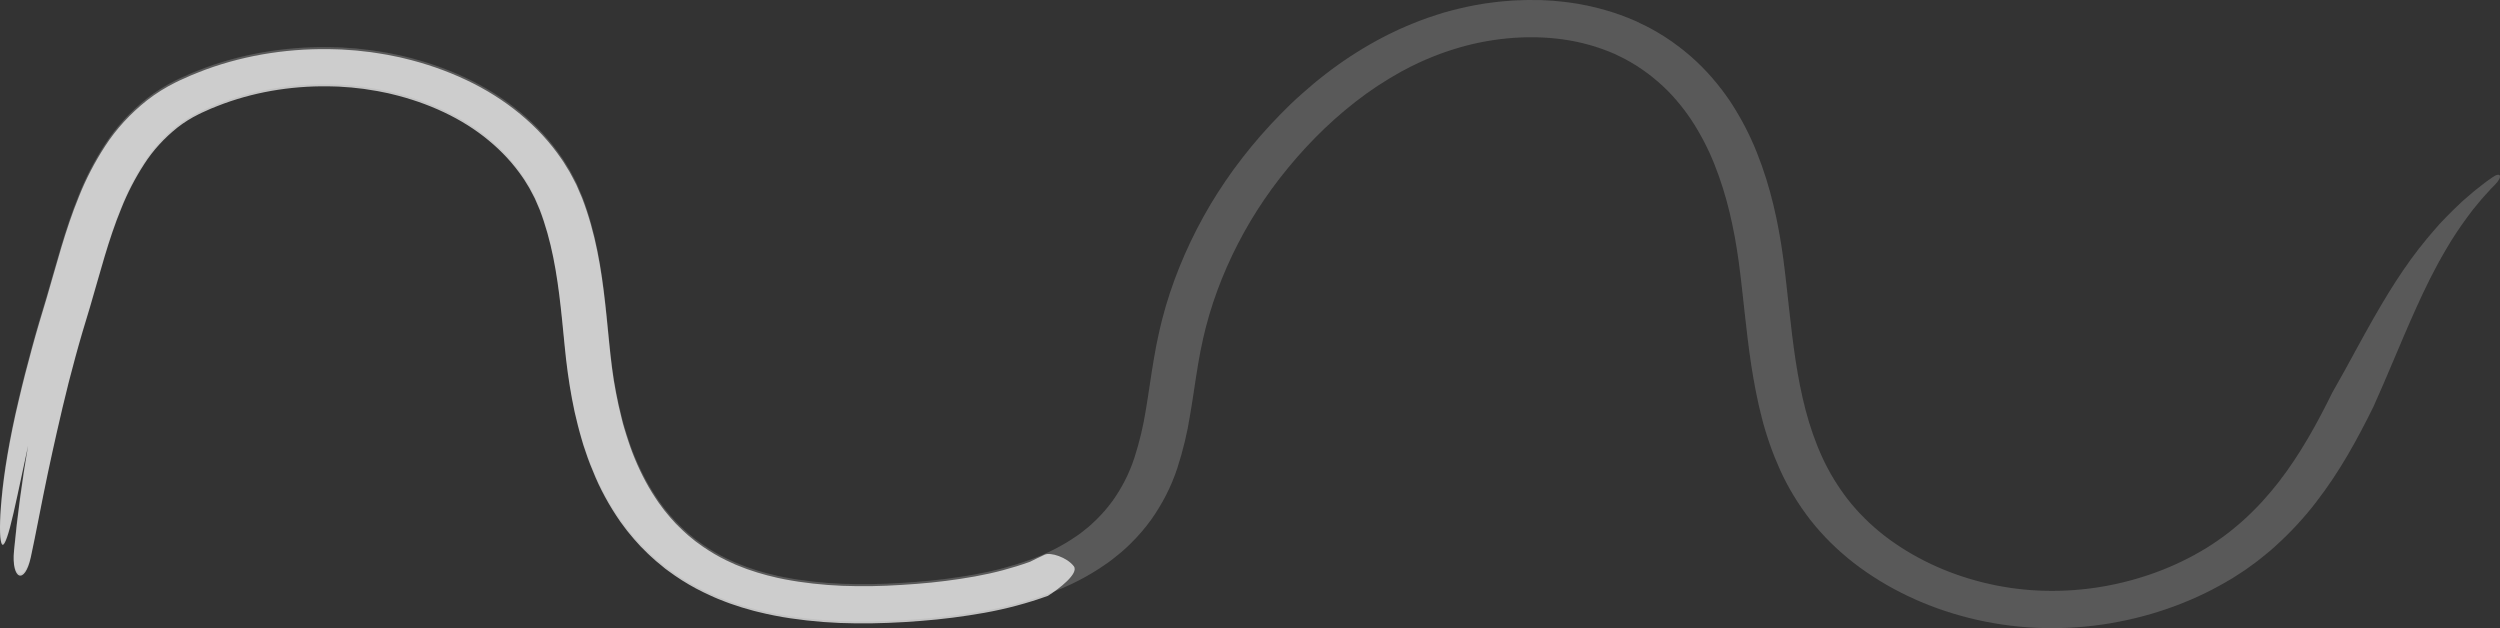
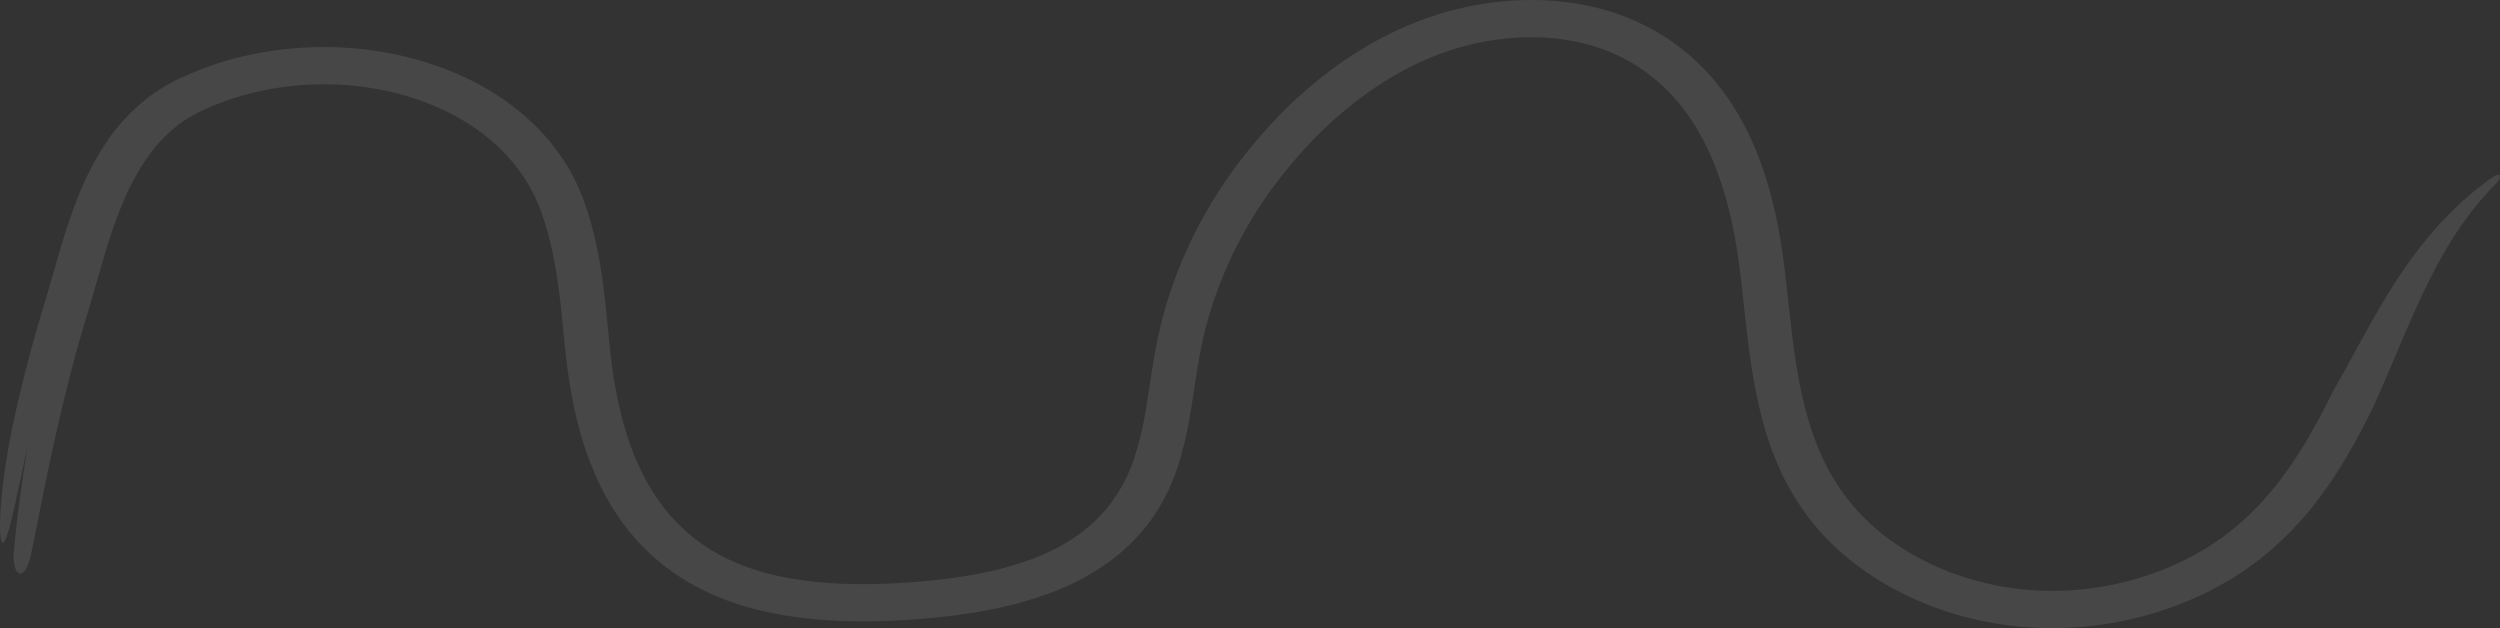
<svg xmlns="http://www.w3.org/2000/svg" width="1986" height="499" viewBox="0 0 1986 499" fill="none">
  <rect x="0" y="0" width="1986" height="499" fill="#333333" stroke="none" />
  <path d="M1852.85 311.762C1840.53 336.758 1827.18 361.014 1810.25 382.851C1793.32 404.687 1772.74 423.954 1747.85 438.262C1722.84 452.733 1694.37 462.513 1664.38 466.927C1649.49 469.087 1634.35 469.832 1619.26 469.147C1604.2 468.432 1589.3 466.237 1574.86 462.608C1545.8 455.356 1519.13 442.653 1496.87 425.474C1485.9 416.925 1476.19 407.308 1467.97 396.828C1459.72 386.17 1452.84 374.816 1447.44 362.954C1436.45 338.958 1430.49 312.961 1426.42 286.375C1424.4 273.057 1422.82 259.57 1421.32 245.952L1419.05 225.425C1418.26 218.536 1417.48 211.697 1416.53 204.668C1412.71 176.733 1406.64 148.617 1395.63 121.141C1390.12 107.243 1383.12 93.787 1374.71 80.938C1370.35 74.418 1365.55 68.114 1360.31 62.06C1355.04 55.922 1349.26 50.105 1343 44.653C1336.68 39.147 1329.89 34.03 1322.68 29.346L1317.15 25.946C1315.3 24.816 1313.36 23.796 1311.46 22.726C1309.57 21.657 1307.57 20.727 1305.56 19.727L1299.56 16.807C1283.25 9.617 1265.65 4.652 1247.45 2.1C1246.33 1.9 1245.2 1.77 1244.07 1.66L1240.67 1.29C1238.41 1.07 1236.15 0.77 1233.88 0.62L1227.08 0.23L1223.67 0.05H1220.28L1213.47 0C1211.21 0 1208.95 0.15 1206.7 0.22L1203.31 0.36L1201.61 0.43L1199.93 0.56L1193.2 1.13C1190.95 1.29 1188.73 1.59 1186.5 1.88L1179.83 2.75L1173.23 3.89C1171.04 4.289 1168.83 4.619 1166.67 5.139C1162.34 6.139 1157.96 6.979 1153.71 8.189L1147.32 9.909L1141.02 11.908C1136.77 13.168 1132.75 14.728 1128.65 16.178C1126.62 16.938 1124.64 17.767 1122.65 18.557C1120.66 19.347 1118.64 20.157 1116.65 21.037L1110.78 23.637L1105.03 26.396L1102.17 27.776L1099.37 29.236L1093.77 32.175C1079.18 40.198 1065.43 49.229 1052.66 59.171C1046.26 64.07 1040.23 69.239 1034.29 74.459C1028.35 79.678 1022.73 85.117 1017.3 90.666C1006.44 101.733 996.334 113.296 987.019 125.3C977.702 137.287 969.21 149.705 961.583 162.495C953.983 175.282 947.218 188.403 941.318 201.799C935.408 215.198 930.381 228.856 926.26 242.712L923.381 253.141C922.445 256.62 921.701 260.14 920.849 263.639C919.205 270.638 917.921 277.637 916.721 284.636C914.322 298.514 912.558 312.161 910.29 325.429C908.264 338.377 905.201 351.196 901.124 363.803C897.227 375.776 891.408 387.255 883.822 397.928C880.048 403.12 875.787 408.054 871.08 412.686C869.88 413.846 868.68 415.005 867.48 416.105C866.281 417.205 865.081 418.385 863.701 419.385C861.061 421.435 858.602 423.624 855.734 425.484C844.423 433.389 831.777 439.864 818.204 444.701C804.142 449.74 789.528 453.631 774.566 456.319C759.188 459.071 743.627 461.051 727.965 462.248C720.022 462.868 712.091 463.348 704.172 463.688C696.253 464.028 688.386 464.144 680.571 464.038C665.098 463.943 649.662 462.762 634.426 460.508C630.659 459.978 626.963 459.259 623.243 458.589C619.524 457.919 615.888 457.059 612.289 456.129L609.565 455.469L606.926 454.719L601.646 453.219C599.907 452.69 598.215 452.07 596.487 451.51C594.76 450.95 593.032 450.4 591.388 449.71L586.397 447.76C585.545 447.45 584.741 447.09 583.937 446.761L581.537 445.661C578.262 444.281 575.19 442.661 572.071 441.031C565.923 437.729 560.095 434.031 554.637 429.973L552.562 428.473L550.594 426.874C549.298 425.804 547.954 424.754 546.67 423.664C544.199 421.394 541.619 419.215 539.316 416.795L537.54 415.025L536.652 414.136L535.824 413.216L532.465 409.506C531.361 408.276 530.352 406.957 529.285 405.677L527.713 403.757C527.185 403.107 526.717 402.437 526.214 401.757L523.261 397.758L520.49 393.649C519.542 392.299 518.691 390.879 517.839 389.479C516.987 388.08 516.075 386.68 515.283 385.24C511.995 379.521 509.044 373.622 506.356 367.593C503.668 361.564 501.293 355.415 499.241 349.126C498.126 346.016 497.25 342.827 496.242 339.677C495.234 336.528 494.406 333.308 493.65 330.078C491.97 323.669 490.65 317.151 489.355 310.622C488.059 304.093 487.051 297.484 486.175 290.855C485.707 287.545 485.335 284.216 484.975 280.856L483.92 270.788L481.88 250.241C479.06 222.716 475.461 194.36 466.174 166.254C465.07 162.745 463.714 159.255 462.442 155.786C460.978 152.256 459.419 148.697 457.871 145.167C456.059 141.718 454.344 138.228 452.424 134.819L449.34 129.82C448.296 128.14 447.337 126.43 446.125 124.82C437.167 111.676 426.084 99.618 413.189 88.986C400.373 78.383 385.906 69.263 370.176 61.87C354.564 54.514 337.953 48.74 320.695 44.673C319.627 44.423 318.559 44.123 317.479 43.903L314.228 43.243L307.712 41.933C303.357 41.144 298.954 40.523 294.514 39.834L287.891 39.084L284.58 38.704L282.924 38.524L281.256 38.404L274.597 37.934L271.262 37.704C270.146 37.704 269.042 37.634 267.926 37.594C250.106 36.931 232.253 37.938 214.702 40.594C197.121 43.259 179.972 47.621 163.601 53.592C159.558 55.191 155.478 56.701 151.495 58.391L145.592 61.031C143.612 61.93 141.693 62.72 139.593 63.83C131.428 67.867 123.812 72.631 116.88 78.038C103.55 88.605 92.313 100.865 83.585 114.362C75.231 127.208 68.256 140.646 62.743 154.516C51.645 181.652 44.818 209.088 37.055 235.293L31.056 255.29L28.128 265.409L25.321 275.547C21.637 289.075 18.122 302.633 14.954 316.251C11.115 332.248 8.199 346.856 5.98 359.824C3.76 372.792 2.284 384.17 1.384 393.819C-0.488 413.066 -0.295 425.294 0.976 429.523C2.248 433.752 4.576 430.013 7.947 417.435C11.319 404.857 15.638 383.44 22.345 352.495C19.946 366.353 17.846 380.241 15.974 394.139C14.102 408.037 12.483 421.965 11.175 435.902C9.975 447.491 12.195 454.339 15.194 455.499C18.194 456.659 22.081 452.18 24.469 441.192C28.212 424.144 33.036 397.758 38.087 373.982C43.139 350.206 48.081 328.989 49.749 321.99C52.845 308.672 56.288 295.394 59.888 282.156L62.636 272.238L65.491 262.349L71.49 242.432C75.51 228.885 79.121 215.557 83.057 202.439C86.992 189.321 91.228 176.442 96.327 164.064C101.168 151.842 107.291 139.998 114.624 128.67C121.535 117.906 130.443 108.12 141.021 99.674C146.141 95.67 151.774 92.146 157.818 89.166C159.21 88.386 160.998 87.666 162.617 86.917L167.608 84.677C170.968 83.247 174.423 81.997 177.831 80.677C191.698 75.629 206.221 71.938 221.109 69.679C236.021 67.42 251.189 66.558 266.331 67.11C267.266 67.11 268.214 67.109 269.162 67.2L271.993 67.4L277.645 67.799L279.061 67.889L280.464 68.049L283.284 68.369L288.899 68.999C292.619 69.599 296.35 70.119 300.046 70.789L305.553 71.899L308.301 72.449C309.224 72.639 310.112 72.889 311.024 73.109C340.024 79.988 367.164 92.426 388.233 109.993C398.801 118.717 407.888 128.603 415.241 139.378C416.237 140.678 417.005 142.098 417.869 143.468L420.412 147.597C421.984 150.407 423.376 153.286 424.888 156.116L428.667 164.894C429.795 167.984 430.995 171.034 431.967 174.173C440.257 199.169 443.773 225.655 446.533 252.76L448.56 273.238L449.652 283.666C450.084 287.165 450.468 290.665 450.972 294.164C451.896 301.163 453.084 308.162 454.356 315.161C455.627 322.16 457.163 329.159 458.987 336.158C459.815 339.657 460.883 343.157 461.831 346.626C462.778 350.096 463.894 353.625 465.13 357.065C467.398 364.013 470.157 370.902 473.109 377.741C476.06 384.58 479.528 391.339 483.344 397.988C484.268 399.658 485.335 401.287 486.331 402.987C487.327 404.687 488.335 406.277 489.451 407.887L492.726 412.746L496.254 417.505C496.853 418.295 497.454 419.095 498.042 419.875L499.937 422.195C501.221 423.734 502.432 425.304 503.788 426.813L507.856 431.313L508.876 432.443L509.968 433.533L512.14 435.702C514.959 438.652 518.138 441.382 521.21 444.171C522.806 445.521 524.449 446.831 526.081 448.17L528.481 450.17L531.06 452.05C537.878 457.116 545.16 461.733 552.838 465.858C556.725 467.857 560.577 469.857 564.632 471.627L567.632 472.976C568.628 473.436 569.635 473.876 570.667 474.266L576.834 476.676C578.874 477.526 580.998 478.166 583.085 478.885C585.173 479.605 587.272 480.325 589.396 480.965L595.791 482.795L598.983 483.695L602.186 484.485C606.446 485.564 610.753 486.484 615.061 487.354C619.368 488.224 623.699 488.974 628.031 489.594C645.215 492.14 662.626 493.478 680.079 493.593C688.71 493.673 697.297 493.543 705.84 493.203C714.383 492.864 722.865 492.353 731.288 491.673C748.41 490.358 765.422 488.187 782.233 485.174C799.455 482.072 816.273 477.575 832.446 471.746C849.159 465.773 864.724 457.778 878.639 448.02C882.239 445.65 885.466 442.871 888.814 440.231C890.517 438.921 891.993 437.482 893.613 436.092C895.233 434.703 896.672 433.262 898.148 431.813C904.08 425.986 909.444 419.774 914.19 413.235C923.416 400.305 930.504 386.395 935.259 371.882C939.77 358.002 943.162 343.886 945.409 329.629C947.809 315.731 949.585 302.093 951.853 288.805C952.992 282.156 954.192 275.607 955.716 269.148C956.508 265.919 957.18 262.669 958.056 259.46L960.719 249.821C964.529 237.019 969.172 224.399 974.625 212.017C980.084 199.638 986.336 187.513 993.354 175.693C1000.39 163.886 1008.23 152.422 1016.83 141.358C1034.03 119.301 1054.03 98.515 1076.83 80.838C1088.13 72.005 1100.3 63.978 1113.21 56.841L1118.08 54.291L1120.48 53.022L1122.96 51.822L1127.92 49.432L1132.97 47.213C1134.63 46.443 1136.35 45.753 1138.07 45.083C1139.78 44.413 1141.49 43.693 1143.21 43.083C1146.7 41.863 1150.16 40.504 1153.69 39.474C1181.7 30.475 1212.55 27.276 1241.55 31.275C1255.93 33.29 1269.84 37.202 1282.74 42.863L1287.42 45.143C1288.98 45.903 1290.55 46.623 1292.05 47.513C1293.55 48.403 1295.12 49.172 1296.6 50.082L1301.01 52.802C1306.81 56.57 1312.26 60.684 1317.34 65.11C1322.49 69.586 1327.25 74.368 1331.56 79.418C1335.96 84.52 1340 89.832 1343.66 95.325C1351.03 106.605 1357.16 118.419 1361.98 130.62C1371.88 155.286 1377.65 181.512 1381.27 208.077C1384.87 234.823 1386.98 262.399 1391.22 290.185C1393.37 304.083 1396.02 318.07 1399.62 332.038C1403.24 346.182 1408.13 360.079 1414.25 373.612C1420.54 387.406 1428.55 400.609 1438.15 413.006C1447.95 425.5 1459.52 436.964 1472.61 447.151C1498.83 467.414 1530.26 482.402 1564.51 490.964C1581.61 495.258 1599.26 497.855 1617.1 498.703C1634.89 499.522 1652.73 498.646 1670.29 496.093C1705.34 490.941 1738.64 479.51 1767.88 462.588L1773.34 459.408L1778.61 456.009C1780.35 454.869 1782.12 453.749 1783.84 452.579L1788.88 448.93C1790.53 447.7 1792.28 446.54 1793.86 445.251L1798.66 441.411C1800.23 440.121 1801.85 438.872 1803.38 437.542L1807.88 433.542C1819.72 422.818 1830.42 411.253 1839.85 398.978C1858.66 374.692 1872.78 348.796 1885.44 323.09C1890.87 311.092 1896.14 298.684 1901.67 285.636C1907.2 272.588 1912.96 258.88 1919.59 244.232C1926.21 229.584 1933.68 214.017 1943.41 197.609C1948.21 189.371 1953.75 180.995 1960.01 172.483L1964.87 166.054C1966.6 163.961 1968.37 161.831 1970.16 159.665C1971.91 157.475 1973.88 155.406 1975.83 153.266C1977.79 151.127 1979.71 148.917 1981.89 146.857C1988.17 140.658 1987.12 135.779 1979.64 141.098C1974.32 144.718 1969.75 148.497 1965.3 151.976C1963.15 153.776 1961.14 155.566 1959.13 157.295L1956.18 159.855C1955.23 160.705 1954.34 161.585 1953.45 162.425C1951.66 164.131 1949.92 165.798 1948.23 167.424C1946.52 169.044 1945.02 170.693 1943.43 172.273L1938.95 176.923C1937.57 178.482 1936.22 179.992 1934.9 181.472C1925.48 192.164 1916.84 203.312 1909 214.857C1901.41 225.955 1894.13 237.853 1885.35 253.201C1881 260.87 1876.24 269.428 1870.96 279.126C1865.68 288.825 1859.86 299.573 1852.85 311.762Z" fill="white" fill-opacity="0.1" />
-   <path opacity="0.7" d="M774.566 457.922C789.528 455.234 804.142 451.343 818.204 446.304C820.636 445.081 826.4 442.229 830 440.604C834.5 438.572 847.5 442.635 853 449.774C857.4 455.485 841.13 467.871 832.446 473.35C816.273 479.178 799.455 483.676 782.233 486.778C765.422 489.791 748.41 491.961 731.288 493.277C722.865 493.957 714.383 494.467 705.84 494.807C697.297 495.147 688.71 495.276 680.079 495.196C662.626 495.081 645.215 493.744 628.031 491.197C623.699 490.577 619.368 489.827 615.061 488.958C610.753 488.088 606.446 487.168 602.186 486.088L598.983 485.298L595.791 484.398L589.396 482.568C587.272 481.929 585.173 481.209 583.085 480.489C580.998 479.769 578.874 479.129 576.834 478.279L570.667 475.869C569.635 475.479 568.628 475.039 567.632 474.579L564.632 473.23C560.789 471.553 557.129 469.669 553.448 467.775L552.838 467.461C545.16 463.336 537.878 458.72 531.06 453.653L528.481 451.773L526.081 449.774C524.449 448.434 522.806 447.124 521.21 445.774C518.138 442.985 514.959 440.255 512.14 437.306L509.968 435.136L508.876 434.046L507.856 432.916L503.788 428.417C502.432 426.907 501.221 425.338 499.937 423.798L498.042 421.478C497.454 420.698 496.853 419.898 496.254 419.108L492.726 414.349L489.451 409.49C488.335 407.88 487.327 406.29 486.331 404.59C485.335 402.891 484.268 401.261 483.344 399.591C479.528 392.942 476.06 386.183 473.109 379.344C470.157 372.505 467.398 365.617 465.13 358.668C463.894 355.228 462.778 351.699 461.831 348.23C460.883 344.76 459.815 341.26 458.987 337.761C457.163 330.762 455.627 323.763 454.356 316.764C453.084 309.765 451.896 302.766 450.972 295.767C450.468 292.268 450.084 288.769 449.652 285.269L448.56 274.841L446.533 254.364C443.773 227.258 440.257 200.772 431.967 175.776C430.995 172.637 429.795 169.587 428.667 166.498L424.888 157.719C423.376 154.89 421.984 152.01 420.412 149.2L417.869 145.071C417.005 143.701 416.237 142.281 415.241 140.982C407.888 130.206 398.801 120.32 388.233 111.596C367.164 94.029 340.024 81.591 311.024 74.712C310.112 74.492 309.224 74.242 308.301 74.052L305.553 73.502L300.046 72.392C296.35 71.722 292.619 71.203 288.899 70.603L283.284 69.972L280.464 69.653L279.061 69.493L277.645 69.403L271.993 69.003L269.162 68.803C268.216 68.713 267.27 68.713 266.336 68.713H266.331C251.189 68.162 236.021 69.023 221.109 71.282C206.221 73.542 191.698 77.232 177.831 82.281C174.423 83.6 170.968 84.85 167.608 86.28L162.617 88.52C160.998 89.27 159.21 89.99 157.818 90.77C151.774 93.749 146.141 97.273 141.021 101.278C130.443 109.724 121.535 119.509 114.624 130.273C107.291 141.601 101.168 153.445 96.327 165.668C91.228 178.046 86.992 190.924 83.057 204.042C79.121 217.16 75.51 230.488 71.49 244.036L65.491 263.953L62.636 273.841L59.888 283.76C56.289 296.998 52.845 310.275 49.749 323.593C48.081 330.592 43.139 351.809 38.087 375.585C33.036 399.361 28.212 425.748 24.469 442.795C22.081 453.783 18.194 458.262 15.194 457.102C12.195 455.942 9.975 449.094 11.175 437.506C12.483 423.568 14.102 409.64 15.974 395.742C17.846 381.844 19.946 367.956 22.345 354.098C15.638 385.043 11.319 406.46 7.947 419.038C4.576 431.616 2.248 435.356 0.976 431.126C-0.295 426.897 -0.488 414.669 1.384 395.422C2.284 385.773 3.76 374.395 5.98 361.427C8.199 348.459 11.115 333.851 14.954 317.854C18.122 304.236 21.637 290.678 25.321 277.15L28.128 267.012L31.056 256.894L37.055 236.897C44.818 210.691 51.645 183.255 62.743 156.119C68.256 142.249 75.231 128.812 83.585 115.965C92.313 102.469 103.55 90.209 116.88 79.641C123.812 74.234 131.428 69.471 139.593 65.433C141.693 64.323 143.612 63.534 145.592 62.634L151.495 59.994C155.478 58.304 159.558 56.795 163.601 55.195C179.972 49.225 197.121 44.863 214.702 42.197C232.253 39.541 250.106 38.535 267.926 39.197C269.042 39.237 270.146 39.307 271.262 39.307L274.597 39.537L281.256 40.008L282.924 40.128L284.58 40.307L287.891 40.687L294.514 41.437C298.954 42.127 303.357 42.747 307.712 43.537L314.228 44.847L317.479 45.507C318.559 45.727 319.627 46.027 320.695 46.276C337.953 50.344 354.564 56.117 370.176 63.474C385.906 70.866 400.373 79.987 413.189 90.59C426.084 101.222 437.167 113.279 446.125 126.424C447.337 128.033 448.296 129.743 449.34 131.423L452.424 136.422C454.344 139.832 456.059 143.321 457.871 146.771C459.419 150.3 460.978 153.86 462.442 157.389C463.714 160.859 465.07 164.348 466.174 167.858C475.461 195.963 479.06 224.319 481.88 251.845L483.92 272.391L484.975 282.46C485.335 285.819 485.707 289.148 486.175 292.458C487.051 299.087 488.059 305.696 489.355 312.225C490.65 318.754 491.97 325.273 493.65 331.682C494.406 334.911 495.234 338.131 496.242 341.28C497.25 344.43 498.126 347.62 499.241 350.729C501.293 357.018 503.668 363.167 506.356 369.196C509.044 375.225 511.995 381.124 515.283 386.843C516.075 388.283 516.987 389.683 517.839 391.083L518.044 391.421C518.828 392.71 519.619 394.011 520.49 395.252L523.261 399.361L526.214 403.361C526.717 404.04 527.185 404.71 527.713 405.36L529.285 407.28C530.352 408.56 531.361 409.88 532.465 411.109L535.824 414.819L536.652 415.739L537.54 416.629L539.316 418.398C541.619 420.818 544.199 422.998 546.67 425.267C547.954 426.357 549.298 427.407 550.594 428.477L552.562 430.077L554.637 431.576C560.095 435.635 565.923 439.332 572.071 442.635L572.455 442.836C575.443 444.397 578.397 445.941 581.537 447.264L583.937 448.364C584.741 448.694 585.545 449.054 586.397 449.364L591.388 451.314C592.938 451.964 594.562 452.49 596.191 453.017L596.487 453.113C598.215 453.673 599.907 454.293 601.646 454.823L606.926 456.323L609.565 457.072L612.289 457.733C615.888 458.662 619.524 459.522 623.243 460.192C626.963 460.862 630.659 461.582 634.426 462.112C649.662 464.366 665.098 465.546 680.571 465.641C688.386 465.748 696.253 465.631 704.172 465.291C712.091 464.951 720.022 464.471 727.965 463.851C743.627 462.654 759.188 460.674 774.566 457.922Z" fill="white" />
-   <path d="M1852.85 311.762C1840.53 336.758 1827.18 361.014 1810.25 382.851C1793.32 404.687 1772.74 423.954 1747.85 438.262C1722.84 452.733 1694.37 462.513 1664.38 466.927C1649.49 469.087 1634.35 469.832 1619.26 469.147C1604.2 468.432 1589.3 466.237 1574.86 462.608C1545.8 455.356 1519.13 442.653 1496.87 425.474C1485.9 416.925 1476.19 407.308 1467.97 396.828C1459.72 386.17 1452.84 374.816 1447.44 362.954C1436.45 338.958 1430.49 312.961 1426.42 286.375C1424.4 273.057 1422.82 259.57 1421.32 245.952L1419.05 225.425C1418.26 218.536 1417.48 211.697 1416.53 204.668C1412.71 176.733 1406.64 148.617 1395.63 121.141C1390.12 107.243 1383.12 93.787 1374.71 80.938C1370.35 74.418 1365.55 68.114 1360.31 62.06C1355.04 55.922 1349.26 50.105 1343 44.653C1336.68 39.147 1329.89 34.03 1322.68 29.346L1317.15 25.946C1315.3 24.816 1313.36 23.796 1311.46 22.726C1309.57 21.657 1307.57 20.727 1305.56 19.727L1299.56 16.807C1283.25 9.617 1265.65 4.652 1247.45 2.1C1246.33 1.9 1245.2 1.77 1244.07 1.66L1240.67 1.29C1238.41 1.07 1236.15 0.77 1233.88 0.62L1227.08 0.23L1223.67 0.05H1220.28L1213.47 0C1211.21 0 1208.95 0.15 1206.7 0.22L1203.31 0.36L1201.61 0.43L1199.93 0.56L1193.2 1.13C1190.95 1.29 1188.73 1.59 1186.5 1.88L1179.83 2.75L1173.23 3.89C1171.04 4.289 1168.83 4.619 1166.67 5.139C1162.34 6.139 1157.96 6.979 1153.71 8.189L1147.32 9.909L1141.02 11.908C1136.77 13.168 1132.75 14.728 1128.65 16.178C1126.62 16.938 1124.64 17.767 1122.65 18.557C1120.66 19.347 1118.64 20.157 1116.65 21.037L1110.78 23.637L1105.03 26.396L1102.17 27.776L1099.37 29.236L1093.77 32.175C1079.18 40.198 1065.43 49.229 1052.66 59.171C1046.26 64.07 1040.23 69.239 1034.29 74.459C1028.35 79.678 1022.73 85.117 1017.3 90.666C1006.44 101.733 996.334 113.296 987.019 125.3C977.702 137.287 969.21 149.705 961.583 162.495C953.983 175.282 947.218 188.403 941.318 201.799C935.408 215.198 930.381 228.856 926.26 242.712L923.381 253.141C922.445 256.62 921.701 260.14 920.849 263.639C919.205 270.638 917.921 277.637 916.721 284.636C914.322 298.514 912.558 312.161 910.29 325.429C908.264 338.377 905.201 351.196 901.124 363.803C897.227 375.776 891.408 387.255 883.822 397.928C880.048 403.12 875.787 408.054 871.08 412.686C869.88 413.846 868.68 415.005 867.48 416.105C866.281 417.205 865.081 418.385 863.701 419.385C861.061 421.435 858.602 423.624 855.734 425.484C844.423 433.389 831.777 439.864 818.204 444.701C804.142 449.74 789.528 453.631 774.566 456.319C759.188 459.071 743.627 461.051 727.965 462.248C720.022 462.868 712.091 463.348 704.172 463.688C696.253 464.028 688.386 464.144 680.571 464.038C665.098 463.943 649.662 462.762 634.426 460.508C630.659 459.978 626.963 459.259 623.243 458.589C619.524 457.919 615.888 457.059 612.289 456.129L609.565 455.469L606.926 454.719L601.646 453.219C599.907 452.69 598.215 452.07 596.487 451.51C594.76 450.95 593.032 450.4 591.388 449.71L586.397 447.76C585.545 447.45 584.741 447.09 583.937 446.761L581.537 445.661C578.262 444.281 575.19 442.661 572.071 441.031C565.923 437.729 560.095 434.031 554.637 429.973L552.562 428.473L550.594 426.874C549.298 425.804 547.954 424.754 546.67 423.664C544.199 421.394 541.619 419.215 539.316 416.795L537.54 415.025L536.652 414.136L535.824 413.216L532.465 409.506C531.361 408.276 530.352 406.957 529.285 405.677L527.713 403.757C527.185 403.107 526.717 402.437 526.214 401.757L523.261 397.758L520.49 393.649C519.542 392.299 518.691 390.879 517.839 389.479C516.987 388.08 516.075 386.68 515.283 385.24C511.995 379.521 509.044 373.622 506.356 367.593C503.668 361.564 501.293 355.415 499.241 349.126C498.126 346.016 497.25 342.827 496.242 339.677C495.234 336.528 494.406 333.308 493.65 330.078C491.97 323.669 490.65 317.151 489.355 310.622C488.059 304.093 487.051 297.484 486.175 290.855C485.707 287.545 485.335 284.216 484.975 280.856L483.92 270.788L481.88 250.241C479.06 222.716 475.461 194.36 466.174 166.254C465.07 162.745 463.714 159.255 462.442 155.786C460.978 152.256 459.419 148.697 457.871 145.167C456.059 141.718 454.344 138.228 452.424 134.819L449.34 129.82C448.296 128.14 447.337 126.43 446.125 124.82C437.167 111.676 426.084 99.618 413.189 88.986C400.373 78.383 385.906 69.263 370.176 61.87C354.564 54.514 337.953 48.74 320.695 44.673C319.627 44.423 318.559 44.123 317.479 43.903L314.228 43.243L307.712 41.933C303.357 41.144 298.954 40.523 294.514 39.834L287.891 39.084L284.58 38.704L282.924 38.524L281.256 38.404L274.597 37.934L271.262 37.704C270.146 37.704 269.042 37.634 267.926 37.594C250.106 36.931 232.253 37.938 214.702 40.594C197.121 43.259 179.972 47.621 163.601 53.592C159.558 55.191 155.478 56.701 151.495 58.391L145.592 61.031C143.612 61.93 141.693 62.72 139.593 63.83C131.428 67.867 123.812 72.631 116.88 78.038C103.55 88.605 92.313 100.865 83.585 114.362C75.231 127.208 68.256 140.646 62.743 154.516C51.645 181.652 44.818 209.088 37.055 235.293L31.056 255.29L28.128 265.409L25.321 275.547C21.637 289.075 18.122 302.633 14.954 316.251C11.115 332.248 8.199 346.856 5.98 359.824C3.76 372.792 2.284 384.17 1.384 393.819C-0.488 413.066 -0.295 425.294 0.976 429.523C2.248 433.752 4.576 430.013 7.947 417.435C11.319 404.857 15.638 383.44 22.345 352.495C19.946 366.353 17.846 380.241 15.974 394.139C14.102 408.037 12.483 421.965 11.175 435.902C9.975 447.491 12.195 454.339 15.194 455.499C18.194 456.659 22.081 452.18 24.469 441.192C28.212 424.144 33.036 397.758 38.087 373.982C43.139 350.206 48.081 328.989 49.749 321.99C52.845 308.672 56.288 295.394 59.888 282.156L62.636 272.238L65.491 262.349L71.49 242.432C75.51 228.885 79.121 215.557 83.057 202.439C86.992 189.321 91.228 176.442 96.327 164.064C101.168 151.842 107.291 139.998 114.624 128.67C121.535 117.906 130.443 108.12 141.021 99.674C146.141 95.67 151.774 92.146 157.818 89.166C159.21 88.386 160.998 87.666 162.617 86.917L167.608 84.677C170.968 83.247 174.423 81.997 177.831 80.677C191.698 75.629 206.221 71.938 221.109 69.679C236.021 67.42 251.189 66.558 266.331 67.11C267.266 67.11 268.214 67.109 269.162 67.2L271.993 67.4L277.645 67.799L279.061 67.889L280.464 68.049L283.284 68.369L288.899 68.999C292.619 69.599 296.35 70.119 300.046 70.789L305.553 71.899L308.301 72.449C309.224 72.639 310.112 72.889 311.024 73.109C340.024 79.988 367.164 92.426 388.233 109.993C398.801 118.717 407.888 128.603 415.241 139.378C416.237 140.678 417.005 142.098 417.869 143.468L420.412 147.597C421.984 150.407 423.376 153.286 424.888 156.116L428.667 164.894C429.795 167.984 430.995 171.034 431.967 174.173C440.257 199.169 443.773 225.655 446.533 252.76L448.56 273.238L449.652 283.666C450.084 287.165 450.468 290.665 450.972 294.164C451.896 301.163 453.084 308.162 454.356 315.161C455.627 322.16 457.163 329.159 458.987 336.158C459.815 339.657 460.883 343.157 461.831 346.626C462.778 350.096 463.894 353.625 465.13 357.065C467.398 364.013 470.157 370.902 473.109 377.741C476.06 384.58 479.528 391.339 483.344 397.988C484.268 399.658 485.335 401.287 486.331 402.987C487.327 404.687 488.335 406.277 489.451 407.887L492.726 412.746L496.254 417.505C496.853 418.295 497.454 419.095 498.042 419.875L499.937 422.195C501.221 423.734 502.432 425.304 503.788 426.813L507.856 431.313L508.876 432.443L509.968 433.533L512.14 435.702C514.959 438.652 518.138 441.382 521.21 444.171C522.806 445.521 524.449 446.831 526.081 448.17L528.481 450.17L531.06 452.05C537.878 457.116 545.16 461.733 552.838 465.858C556.725 467.857 560.577 469.857 564.632 471.627L567.632 472.976C568.628 473.436 569.635 473.876 570.667 474.266L576.834 476.676C578.874 477.526 580.998 478.166 583.085 478.885C585.173 479.605 587.272 480.325 589.396 480.965L595.791 482.795L598.983 483.695L602.186 484.485C606.446 485.564 610.753 486.484 615.061 487.354C619.368 488.224 623.699 488.974 628.031 489.594C645.215 492.14 662.626 493.478 680.079 493.593C688.71 493.673 697.297 493.543 705.84 493.203C714.383 492.864 722.865 492.353 731.288 491.673C748.41 490.358 765.422 488.187 782.233 485.174C799.455 482.072 816.273 477.575 832.446 471.746C849.159 465.773 864.724 457.778 878.639 448.02C882.239 445.65 885.466 442.871 888.814 440.231C890.517 438.921 891.993 437.482 893.613 436.092C895.233 434.703 896.672 433.262 898.148 431.813C904.08 425.986 909.444 419.774 914.19 413.235C923.416 400.305 930.504 386.395 935.259 371.882C939.77 358.002 943.162 343.886 945.409 329.629C947.809 315.731 949.585 302.093 951.853 288.805C952.992 282.156 954.192 275.607 955.716 269.148C956.508 265.919 957.18 262.669 958.056 259.46L960.719 249.821C964.529 237.019 969.172 224.399 974.625 212.017C980.084 199.638 986.336 187.513 993.354 175.693C1000.39 163.886 1008.23 152.422 1016.83 141.358C1034.03 119.301 1054.03 98.515 1076.83 80.838C1088.13 72.005 1100.3 63.978 1113.21 56.841L1118.08 54.291L1120.48 53.022L1122.96 51.822L1127.92 49.432L1132.97 47.213C1134.63 46.443 1136.35 45.753 1138.07 45.083C1139.78 44.413 1141.49 43.693 1143.21 43.083C1146.7 41.863 1150.16 40.504 1153.69 39.474C1181.7 30.475 1212.55 27.276 1241.55 31.275C1255.93 33.29 1269.84 37.202 1282.74 42.863L1287.42 45.143C1288.98 45.903 1290.55 46.623 1292.05 47.513C1293.55 48.403 1295.12 49.172 1296.6 50.082L1301.01 52.802C1306.81 56.57 1312.26 60.684 1317.34 65.11C1322.49 69.586 1327.25 74.368 1331.56 79.418C1335.96 84.52 1340 89.832 1343.66 95.325C1351.03 106.605 1357.16 118.419 1361.98 130.62C1371.88 155.286 1377.65 181.512 1381.27 208.077C1384.87 234.823 1386.98 262.399 1391.22 290.185C1393.37 304.083 1396.02 318.07 1399.62 332.038C1403.24 346.182 1408.13 360.079 1414.25 373.612C1420.54 387.406 1428.55 400.609 1438.15 413.006C1447.95 425.5 1459.52 436.964 1472.61 447.151C1498.83 467.414 1530.26 482.402 1564.51 490.964C1581.61 495.258 1599.26 497.855 1617.1 498.703C1634.89 499.522 1652.73 498.646 1670.29 496.093C1705.34 490.941 1738.64 479.51 1767.88 462.588L1773.34 459.408L1778.61 456.009C1780.35 454.869 1782.12 453.749 1783.84 452.579L1788.88 448.93C1790.53 447.7 1792.28 446.54 1793.86 445.251L1798.66 441.411C1800.23 440.121 1801.85 438.872 1803.38 437.542L1807.88 433.542C1819.72 422.818 1830.42 411.253 1839.85 398.978C1858.66 374.692 1872.78 348.796 1885.44 323.09C1890.87 311.092 1896.14 298.684 1901.67 285.636C1907.2 272.588 1912.96 258.88 1919.59 244.232C1926.21 229.584 1933.68 214.017 1943.41 197.609C1948.21 189.371 1953.75 180.995 1960.01 172.483L1964.87 166.054C1966.6 163.961 1968.37 161.831 1970.16 159.665C1971.91 157.475 1973.88 155.406 1975.83 153.266C1977.79 151.127 1979.71 148.917 1981.89 146.857C1988.17 140.658 1987.12 135.779 1979.64 141.098C1974.32 144.718 1969.75 148.497 1965.3 151.976C1963.15 153.776 1961.14 155.566 1959.13 157.295L1956.18 159.855C1955.23 160.705 1954.34 161.585 1953.45 162.425C1951.66 164.131 1949.92 165.798 1948.23 167.424C1946.52 169.044 1945.02 170.693 1943.43 172.273L1938.95 176.923C1937.57 178.482 1936.22 179.992 1934.9 181.472C1925.48 192.164 1916.84 203.312 1909 214.857C1901.41 225.955 1894.13 237.853 1885.35 253.201C1881 260.87 1876.24 269.428 1870.96 279.126C1865.68 288.825 1859.86 299.573 1852.85 311.762Z" fill="white" fill-opacity="0.1" />
</svg>